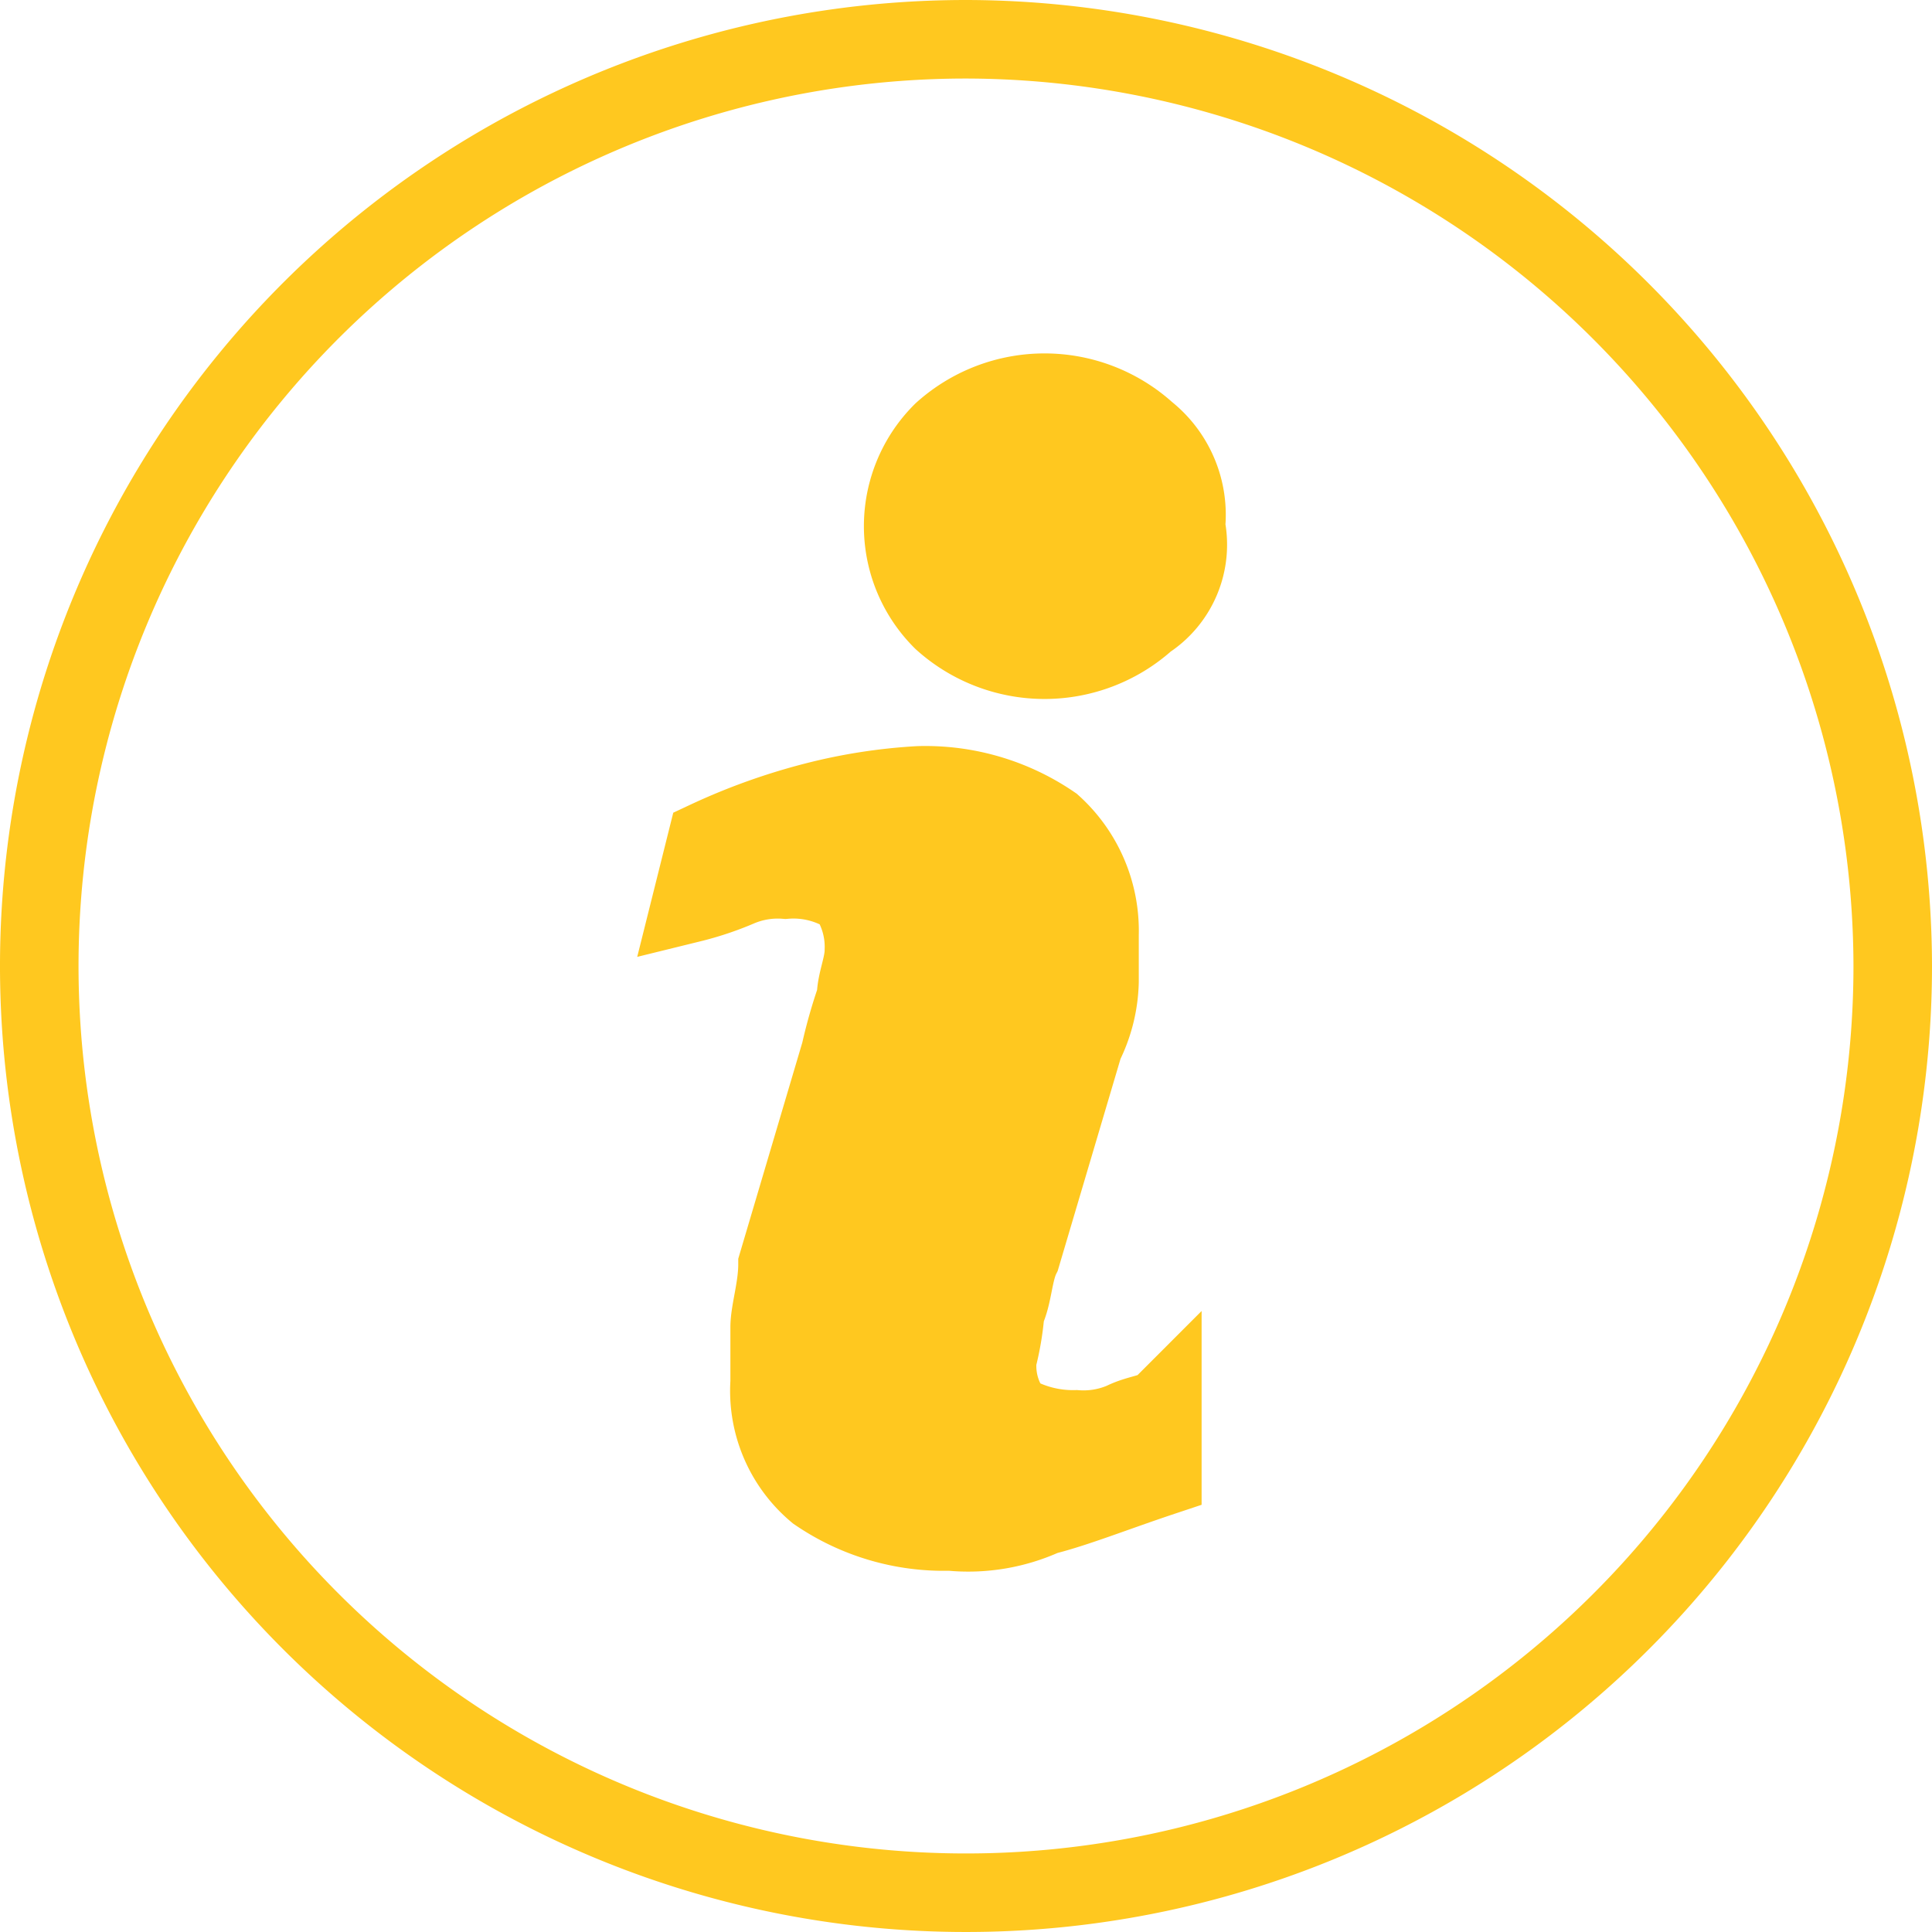
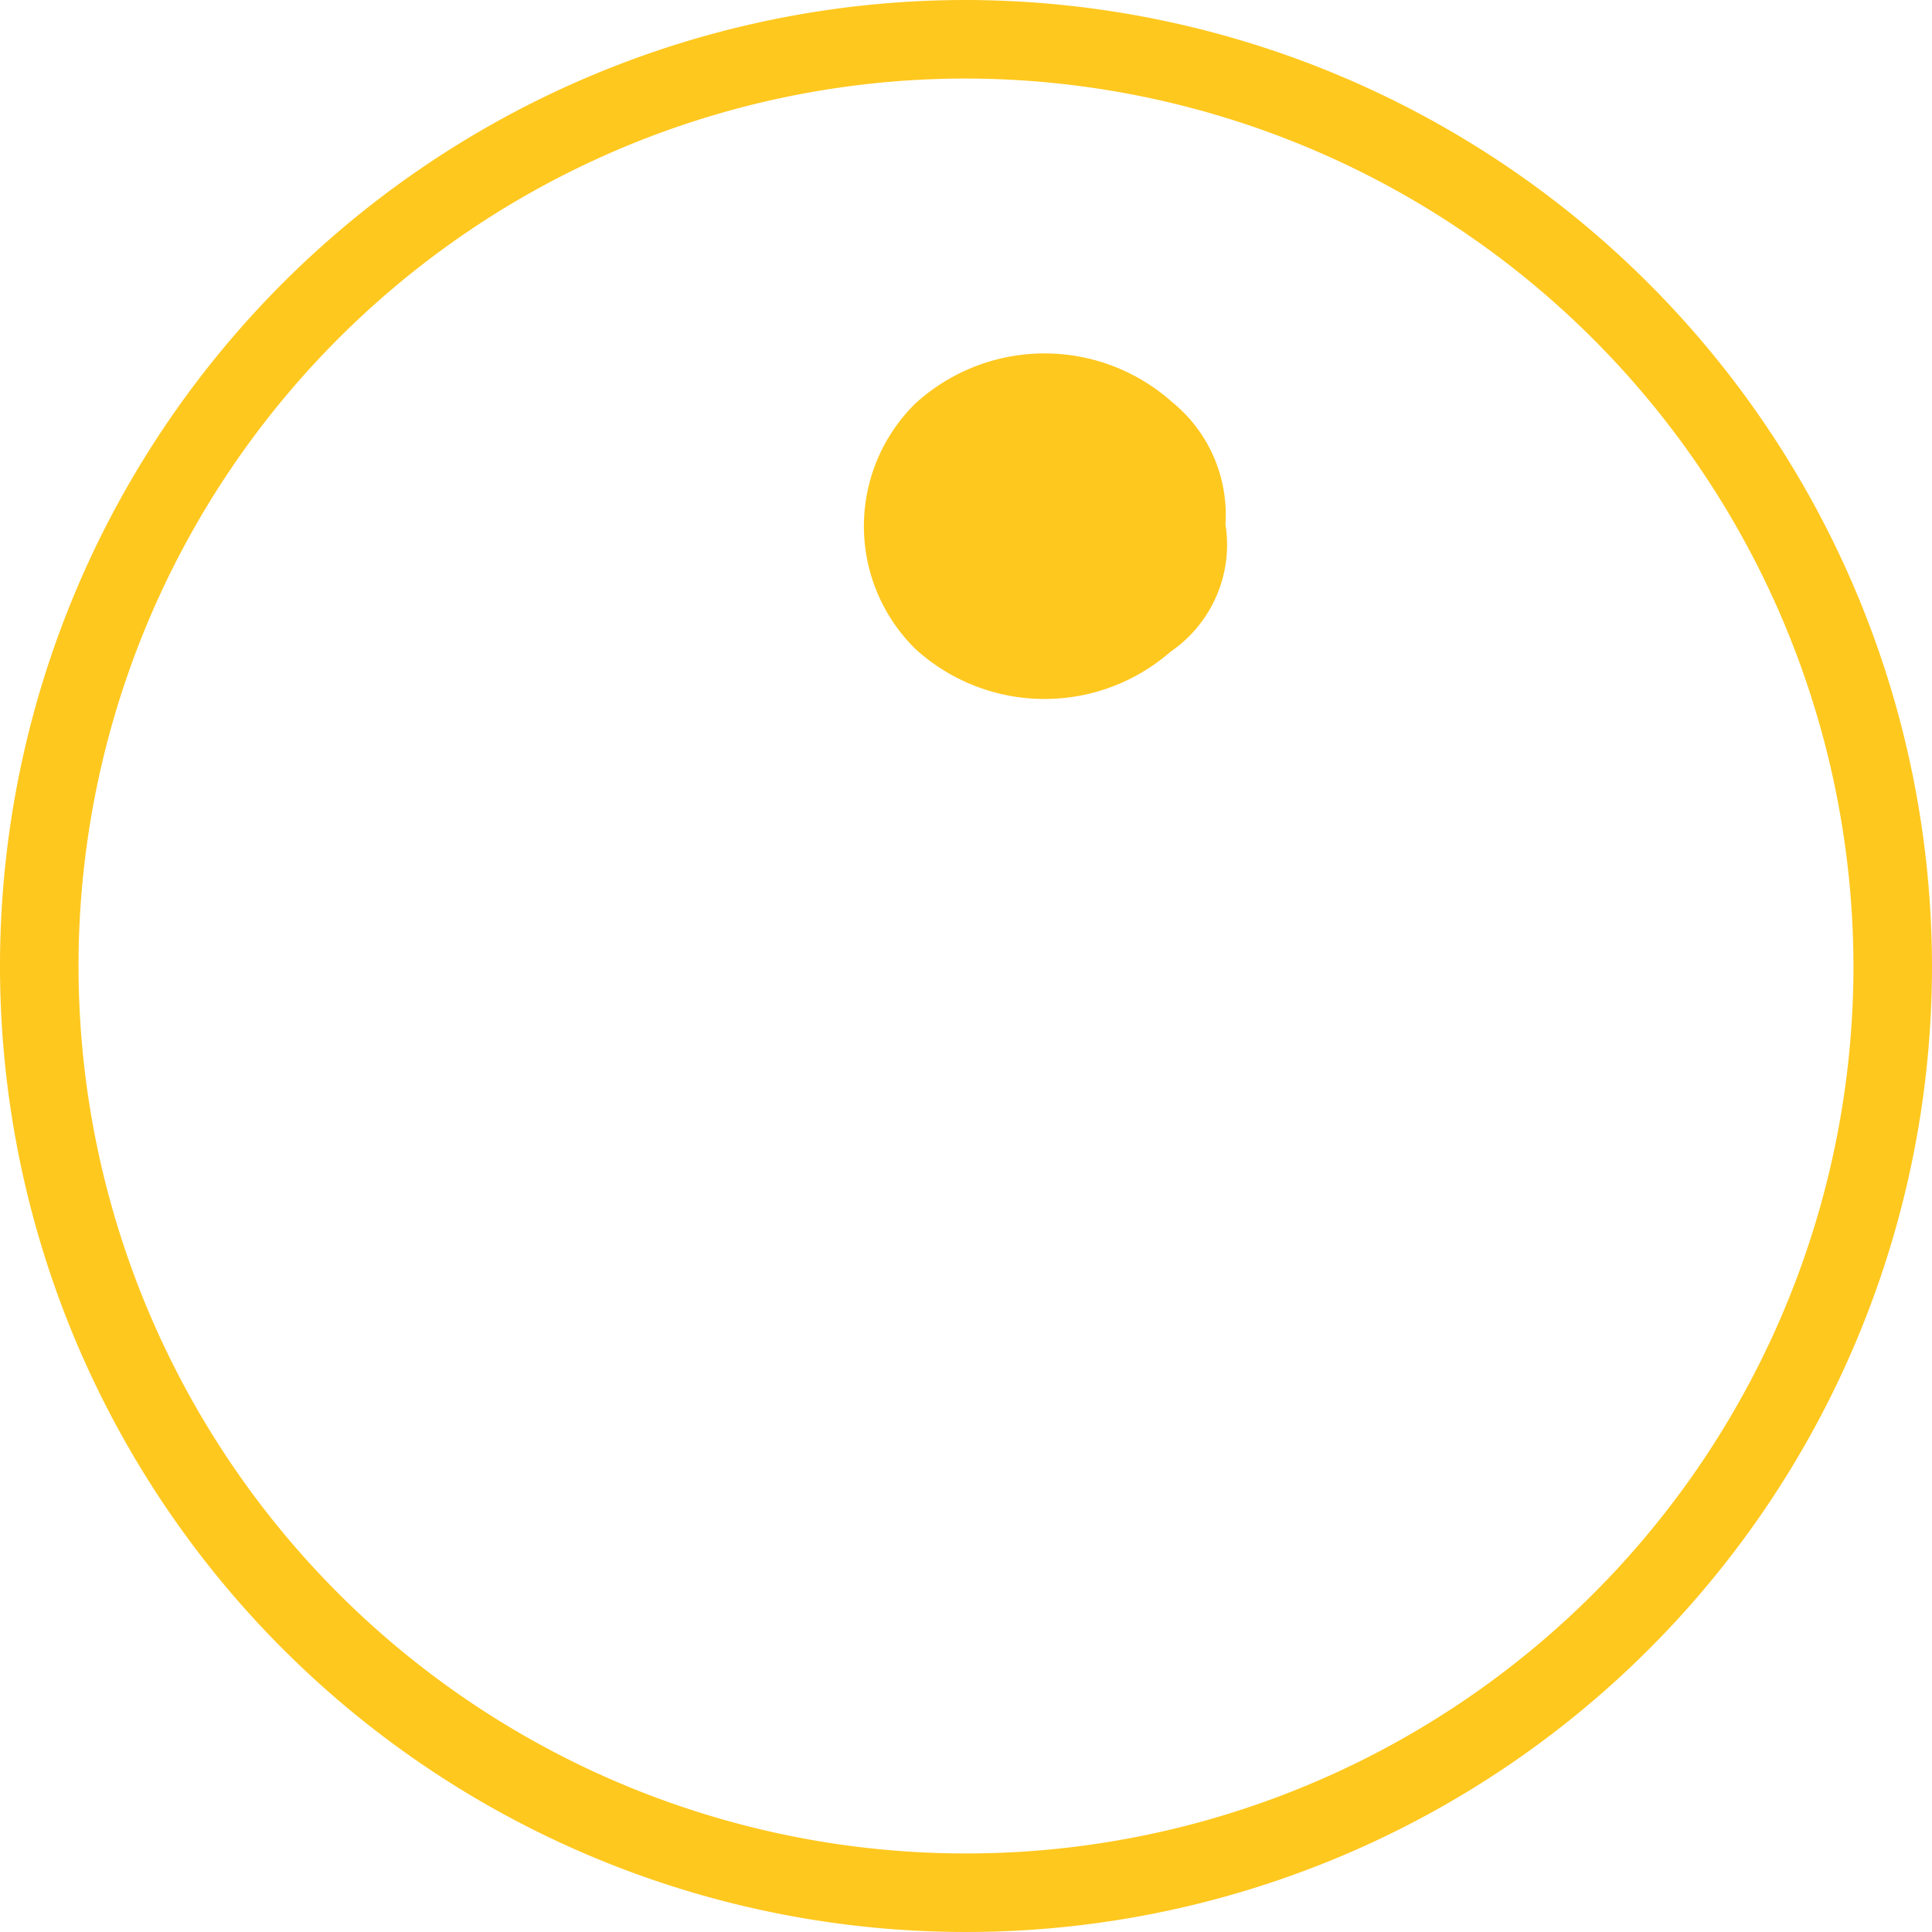
<svg xmlns="http://www.w3.org/2000/svg" viewBox="0 0 24.6 24.6">
  <defs>
    <style>.cls-1{fill:none;}.cls-1,.cls-2{stroke:#ffc81f;stroke-miterlimit:10;}.cls-2{fill:#ffc81f;}</style>
  </defs>
  <title>Asset 1</title>
  <g id="Layer_2" data-name="Layer 2">
    <g id="Capa_1" data-name="Capa 1">
      <path class="cls-1" d="M12.3.5A11.8,11.8,0,1,0,24.1,12.3,11.82,11.82,0,0,0,12.3.5Z" />
-       <path class="cls-2" d="M14.8,18.8c-.6.2-1.1.4-1.5.5a2.34,2.34,0,0,1-1.2.2,2.86,2.86,0,0,1-1.7-.5,1.68,1.68,0,0,1-.6-1.4v-.7c0-.2.1-.5.1-.8l.8-2.7a6.37,6.37,0,0,1,.2-.7c0-.2.1-.4.1-.6a1.17,1.17,0,0,0-.2-.7,1.29,1.29,0,0,0-.8-.2,1.27,1.27,0,0,0-.6.1,3.93,3.93,0,0,1-.6.2l.2-.8a7.84,7.84,0,0,1,1.4-.5,6.88,6.88,0,0,1,1.3-.2,2.86,2.86,0,0,1,1.7.5,1.82,1.82,0,0,1,.6,1.4v.6a1.88,1.88,0,0,1-.2.8L13,16c-.1.2-.1.5-.2.7a3.54,3.54,0,0,1-.1.6,1,1,0,0,0,.2.7,1.55,1.55,0,0,0,.8.2,1.27,1.27,0,0,0,.6-.1c.2-.1.4-.1.5-.2Z" />
      <path class="cls-2" d="M14.6,7.9a1.94,1.94,0,0,1-2.6,0,1.69,1.69,0,0,1,0-2.4,1.94,1.94,0,0,1,2.6,0,1.35,1.35,0,0,1,.5,1.2A1.15,1.15,0,0,1,14.6,7.9Z" />
    </g>
  </g>
</svg>